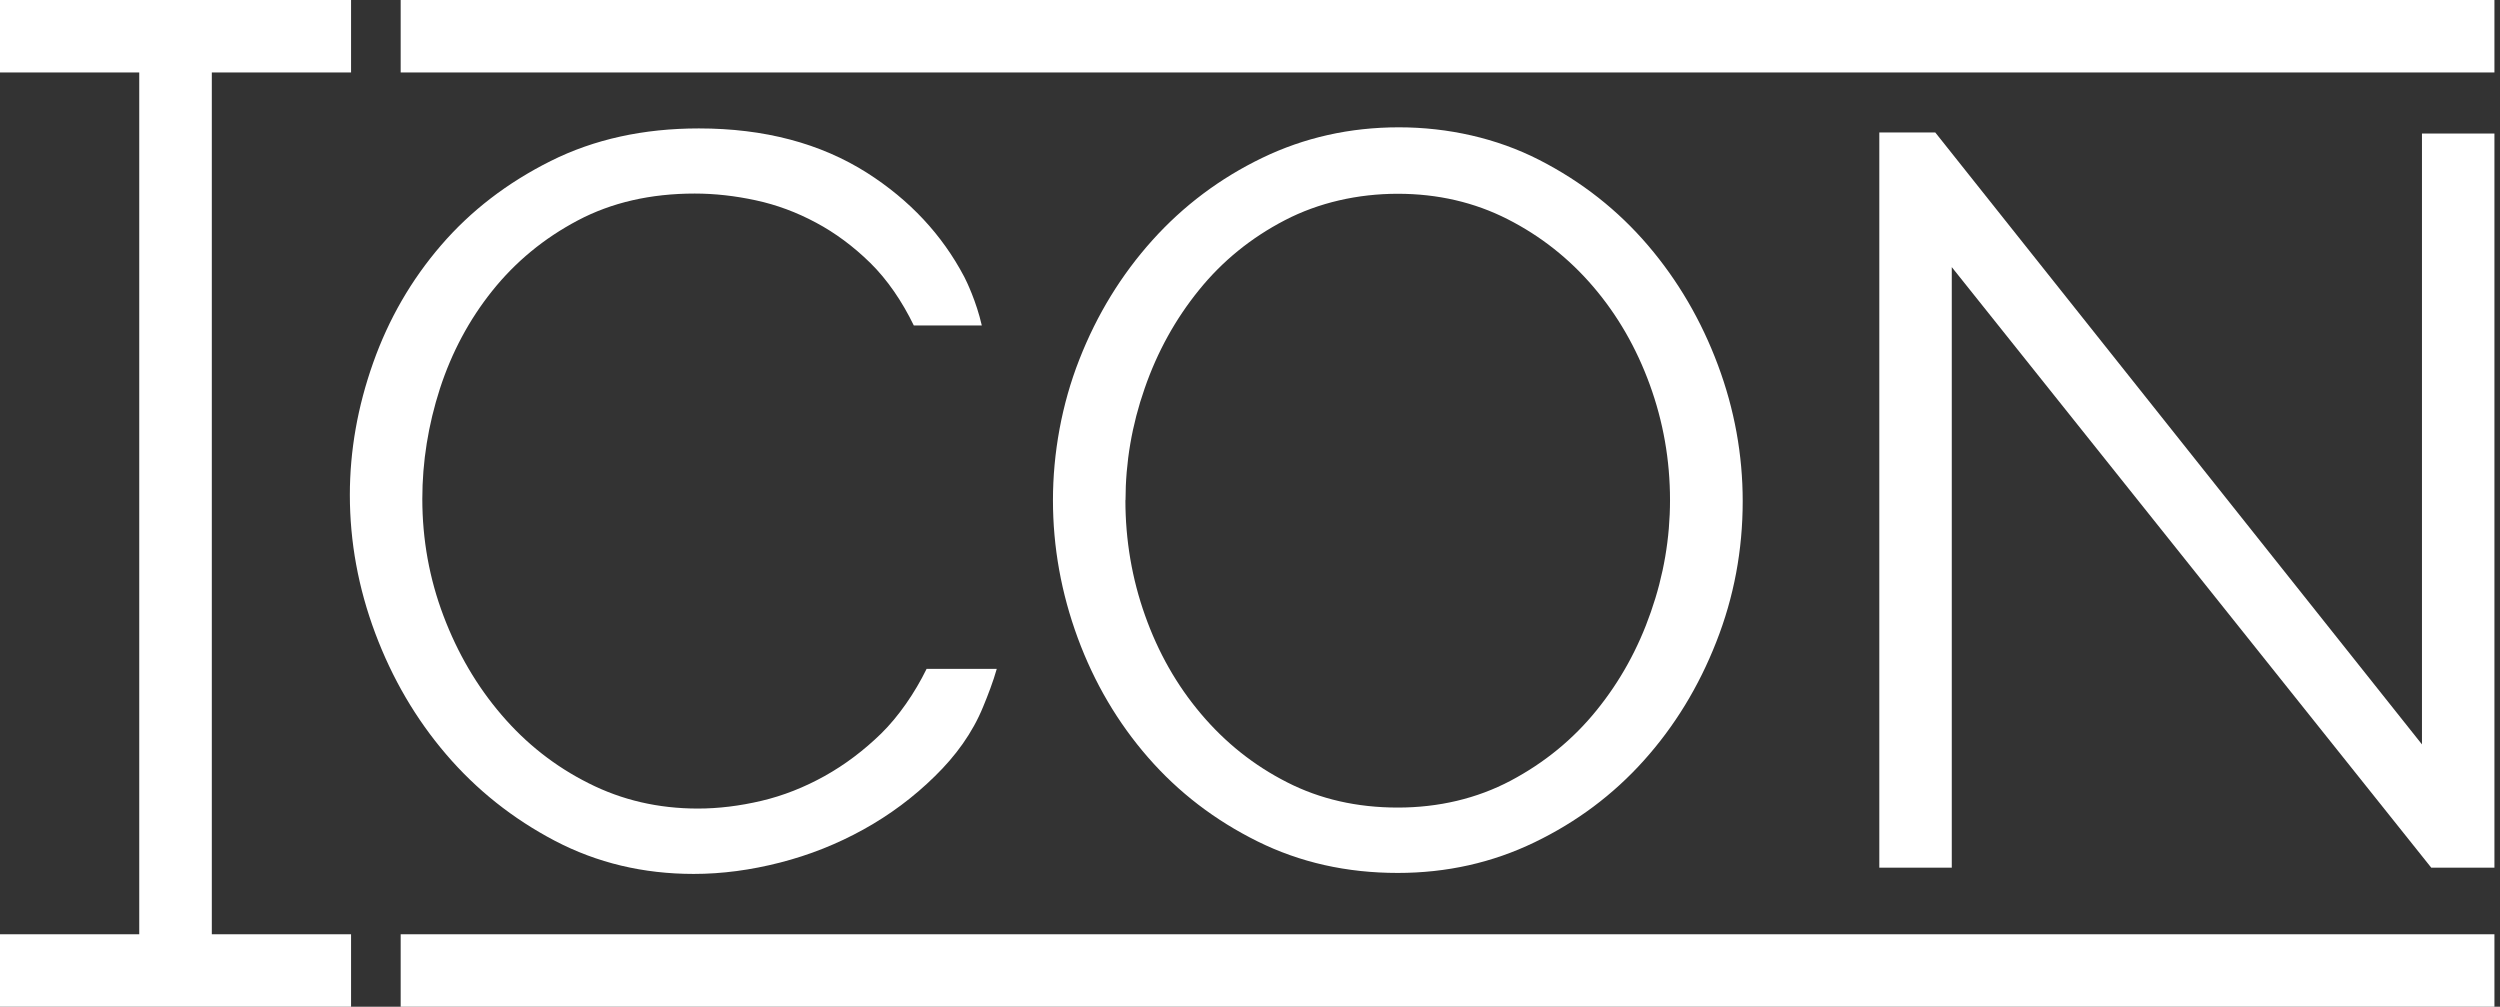
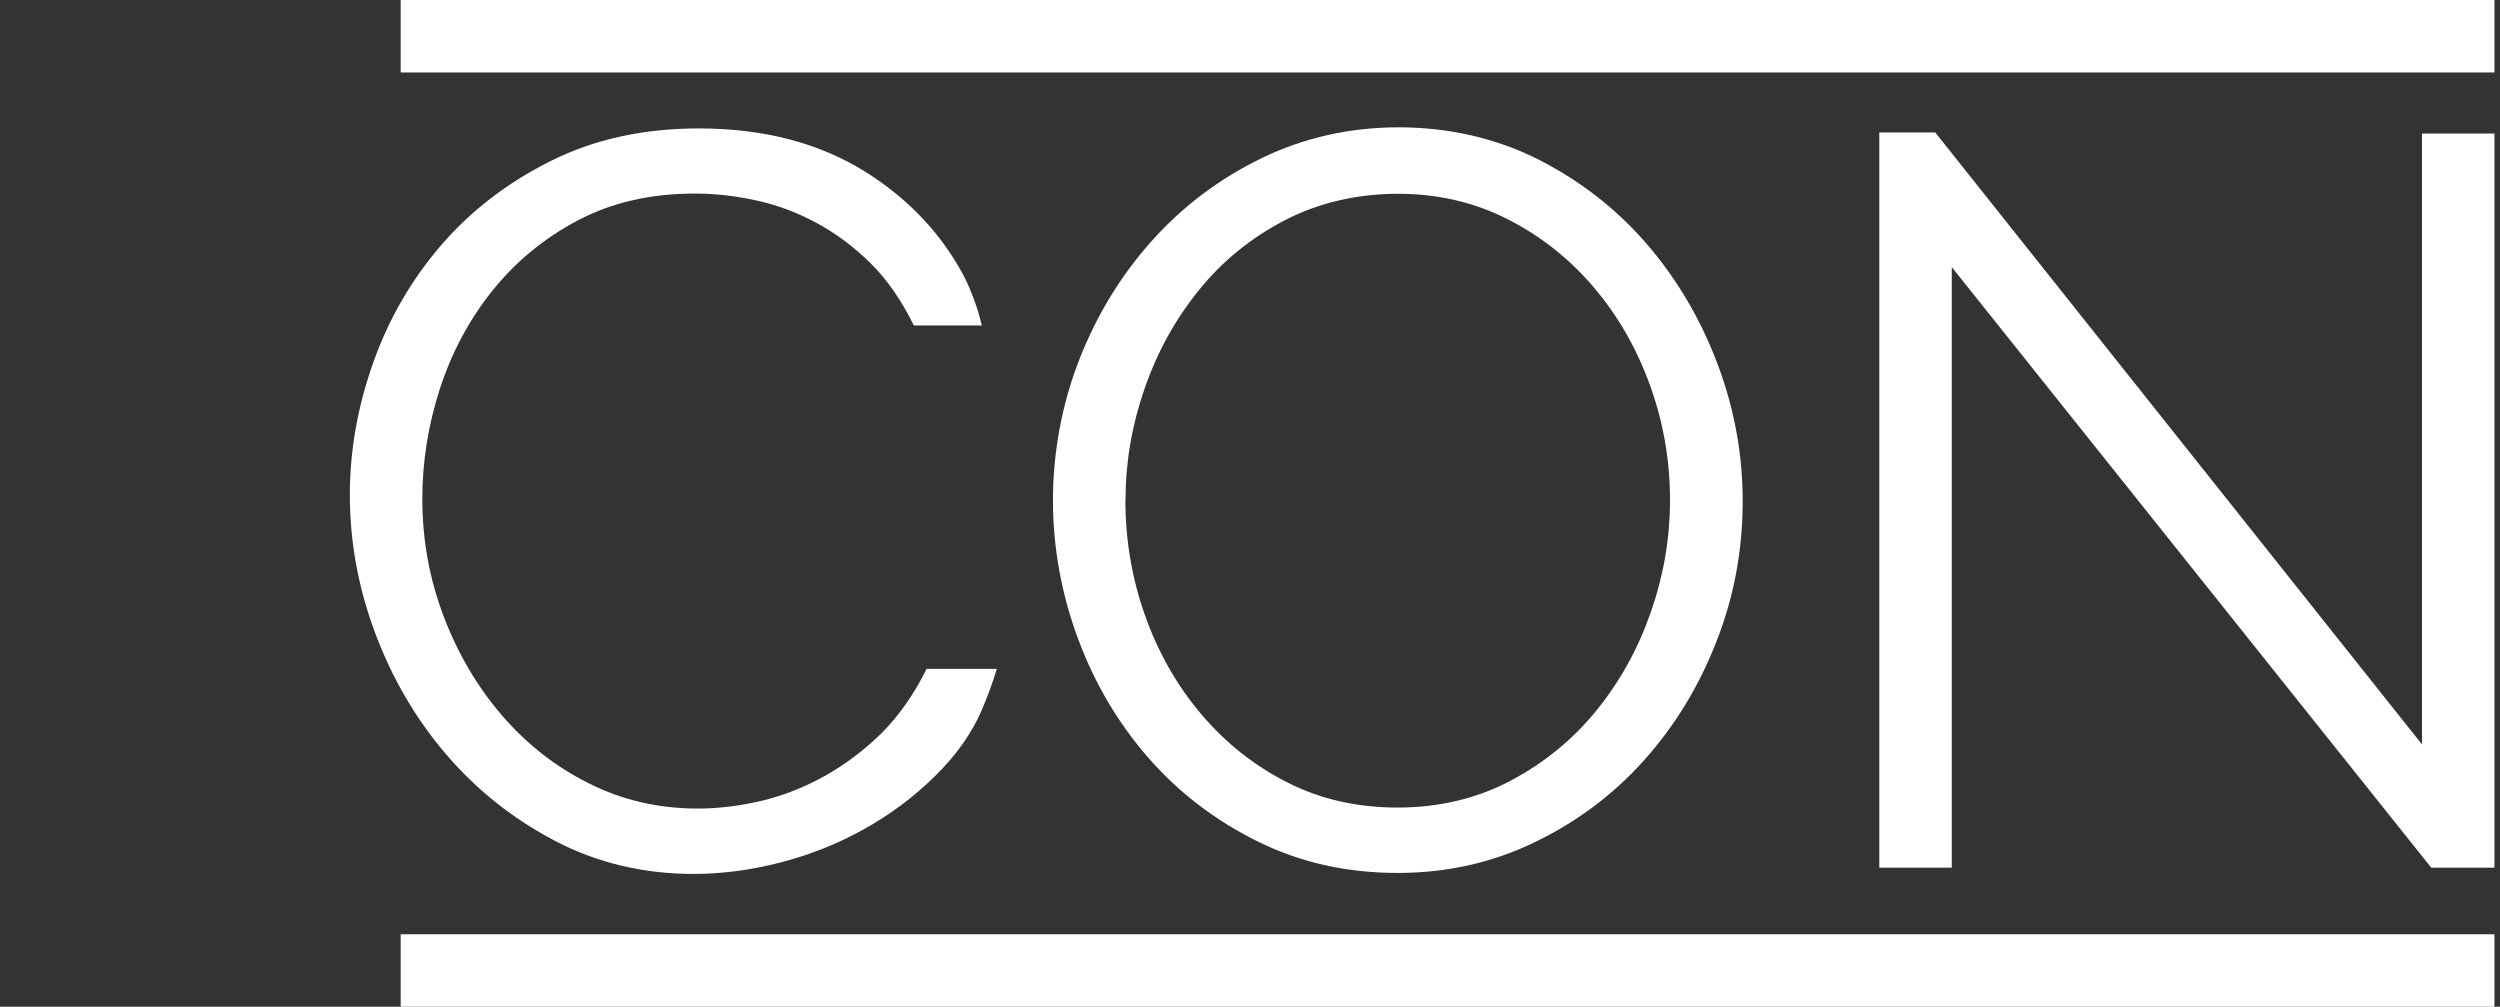
<svg xmlns="http://www.w3.org/2000/svg" width="149" height="60" viewBox="0 0 149 60" fill="none">
  <rect x="0" y="0" width="149" height="60" fill="#333333" stroke="none" />
  <path d="M148.668 0H23.88V4.319H148.668V0Z" fill="white" />
  <path d="M148.668 55.681H23.88V60H148.668V55.681Z" fill="white" />
-   <path d="M20.923 4.319V0H0V4.319H8.299V55.681H0V60H20.923V55.681H12.624V4.319H20.923Z" fill="white" />
  <path d="M20.851 29.495C20.851 26.863 21.314 24.238 22.239 21.626C23.164 19.014 24.512 16.682 26.284 14.624C28.056 12.565 30.231 10.891 32.824 9.595C35.416 8.299 38.354 7.654 41.65 7.654C45.559 7.654 48.9 8.54 51.682 10.305C54.222 11.927 56.15 13.992 57.473 16.506C57.596 16.741 58.196 17.978 58.515 19.398H54.463C53.766 17.959 52.88 16.663 51.871 15.672C50.861 14.682 49.78 13.881 48.633 13.269C47.48 12.65 46.288 12.207 45.05 11.94C43.819 11.673 42.601 11.536 41.409 11.536C38.778 11.536 36.452 12.07 34.433 13.139C32.413 14.207 30.72 15.607 29.339 17.334C27.958 19.06 26.922 21.007 26.219 23.163C25.522 25.326 25.17 27.515 25.17 29.736C25.17 32.166 25.593 34.491 26.434 36.712C27.274 38.934 28.427 40.901 29.893 42.608C31.352 44.314 33.078 45.676 35.078 46.679C37.071 47.688 39.24 48.19 41.592 48.19C42.823 48.19 44.093 48.034 45.389 47.728C46.685 47.422 47.936 46.926 49.154 46.249C50.366 45.572 51.486 44.725 52.516 43.722C53.545 42.712 54.522 41.305 55.225 39.865H59.407C59.199 40.608 58.88 41.435 58.599 42.113C57.955 43.696 56.952 45.057 55.727 46.255C54.45 47.513 53.03 48.568 51.467 49.434C49.903 50.301 48.249 50.959 46.497 51.408C44.744 51.858 43.031 52.086 41.344 52.086C38.341 52.086 35.586 51.428 33.071 50.112C30.564 48.796 28.401 47.076 26.59 44.959C24.779 42.842 23.372 40.432 22.362 37.735C21.353 35.038 20.851 32.296 20.851 29.495Z" fill="white" />
  <path d="M83.307 52.027C80.258 52.027 77.477 51.401 74.943 50.144C72.409 48.887 70.24 47.226 68.429 45.148C66.618 43.07 65.218 40.692 64.234 38.022C63.251 35.351 62.756 32.608 62.756 29.814C62.756 27.02 63.277 24.095 64.332 21.418C65.381 18.74 66.833 16.376 68.683 14.317C70.533 12.259 72.715 10.624 75.223 9.412C77.731 8.201 80.447 7.588 83.372 7.588C86.297 7.588 89.202 8.233 91.736 9.53C94.27 10.826 96.426 12.526 98.218 14.623C100.009 16.721 101.396 19.099 102.386 21.75C103.377 24.401 103.865 27.111 103.865 29.866C103.865 32.791 103.344 35.585 102.289 38.263C101.24 40.94 99.8 43.291 97.97 45.33C96.14 47.369 93.97 48.991 91.456 50.203C88.948 51.414 86.232 52.027 83.307 52.027ZM67.074 29.808C67.074 32.192 67.465 34.491 68.247 36.686C69.028 38.888 70.136 40.842 71.582 42.549C73.022 44.255 74.728 45.617 76.702 46.62C78.676 47.63 80.877 48.131 83.307 48.131C85.737 48.131 88.017 47.597 90.036 46.529C92.049 45.461 93.762 44.06 95.156 42.334C96.556 40.608 97.638 38.653 98.393 36.471C99.156 34.289 99.533 32.068 99.533 29.808C99.533 27.423 99.129 25.13 98.328 22.929C97.527 20.727 96.407 18.786 94.967 17.099C93.528 15.412 91.821 14.063 89.847 13.06C87.873 12.057 85.691 11.549 83.307 11.549C80.923 11.549 78.597 12.076 76.578 13.125C74.559 14.174 72.852 15.562 71.458 17.288C70.058 19.014 68.976 20.968 68.221 23.15C67.459 25.332 67.081 27.554 67.081 29.814L67.074 29.808Z" fill="white" />
  <path d="M116.326 15.92V51.714H112.007V7.895H115.342L144.349 44.366V7.96H148.668V51.714H144.903L116.326 15.92Z" fill="white" />
</svg>